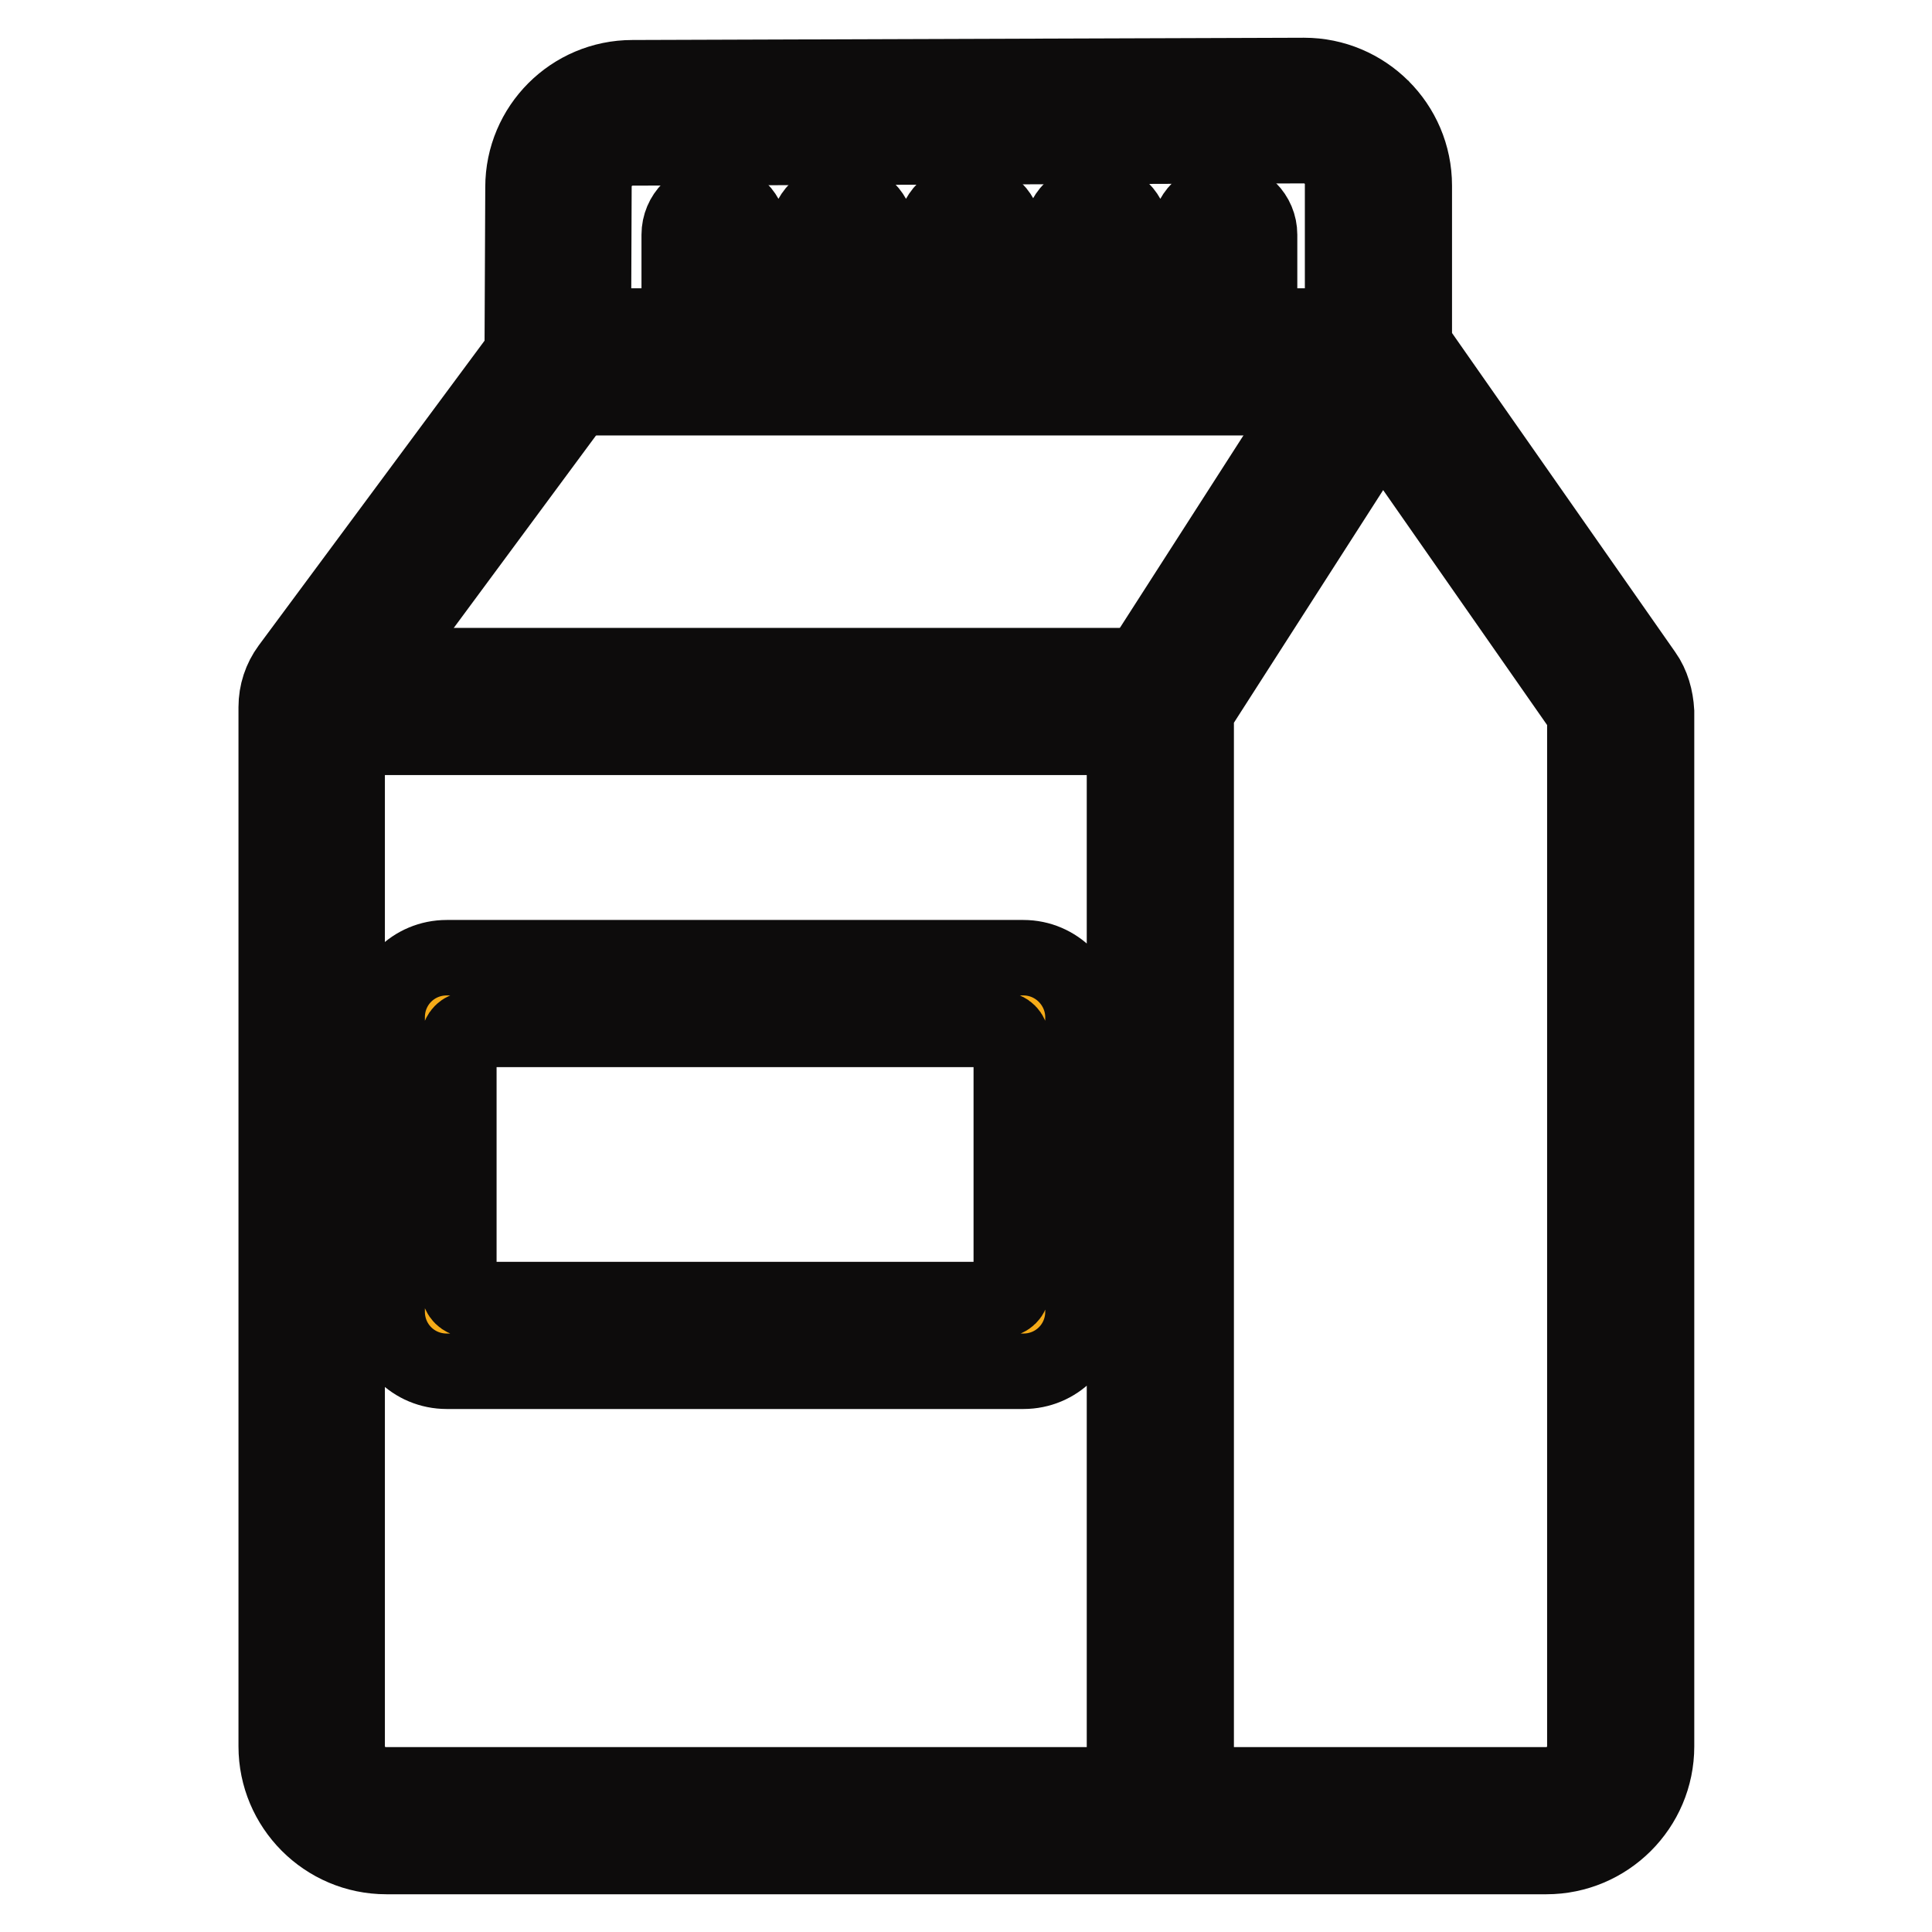
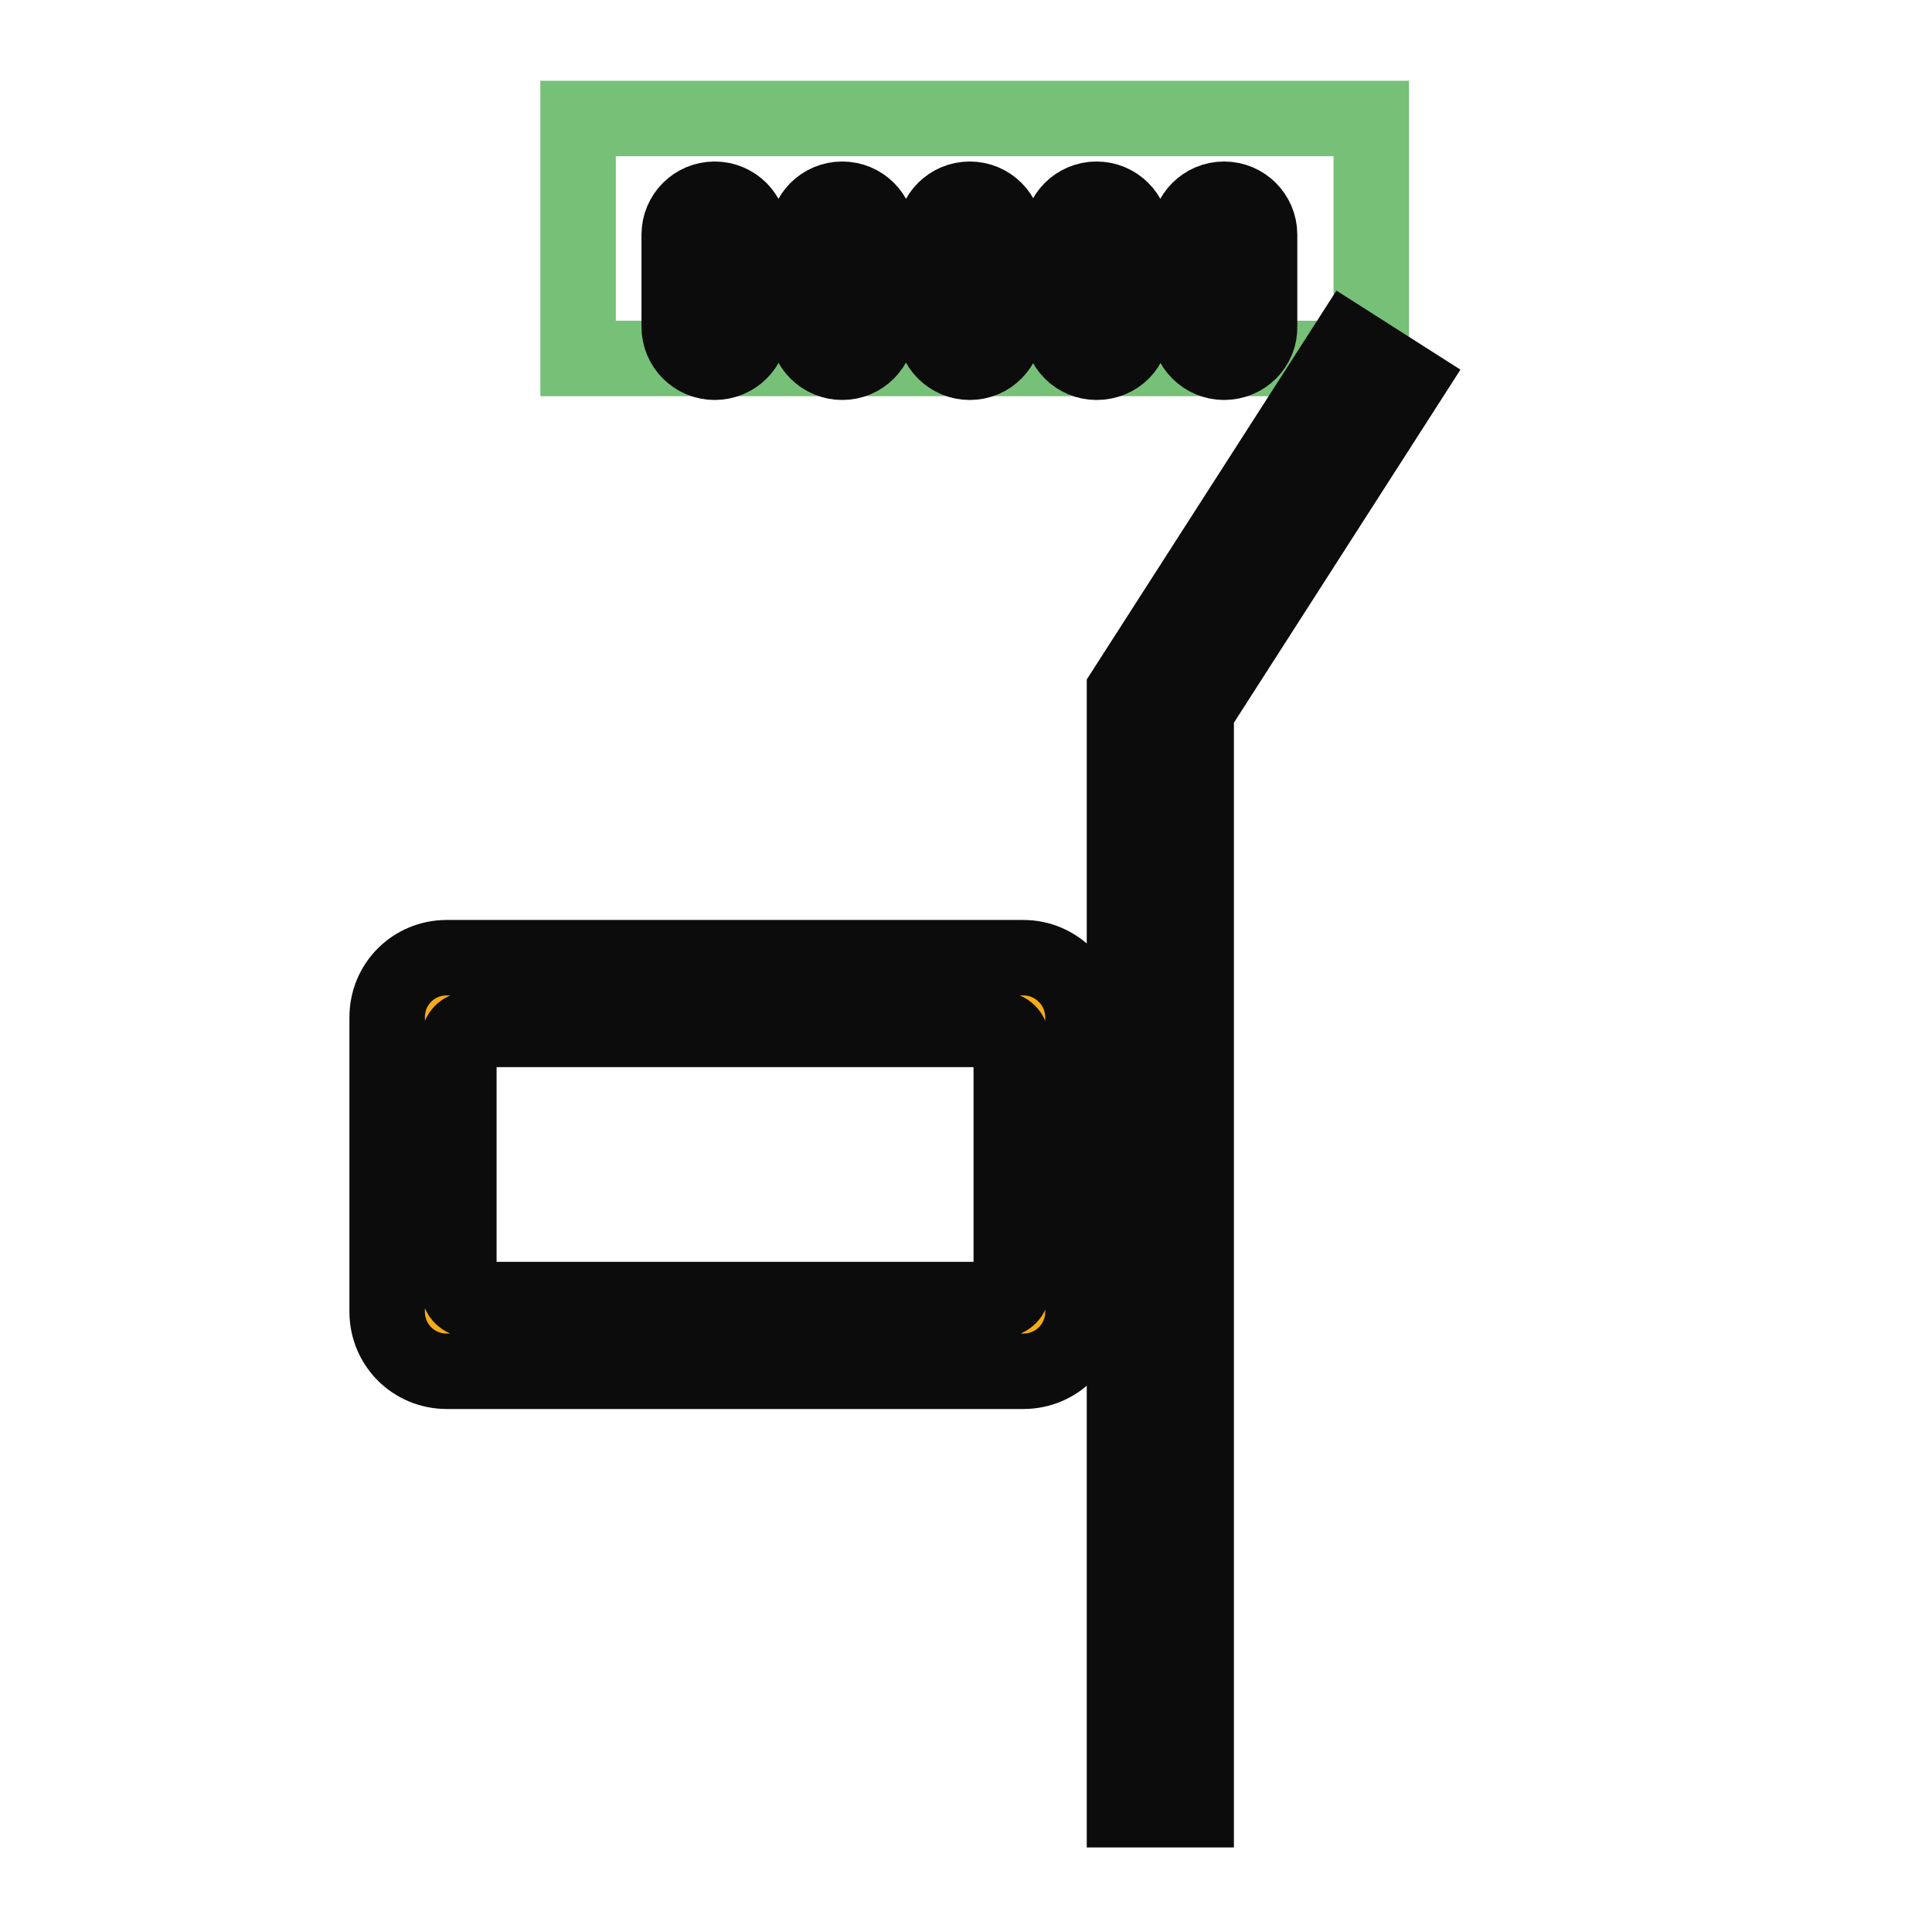
<svg xmlns="http://www.w3.org/2000/svg" version="1.1" x="0px" y="0px" viewBox="0 0 256 256" enable-background="new 0 0 256 256" xml:space="preserve">
  <g>
    <path stroke-width="10" fill-opacity="0" stroke="#f5ab18" d="M57.7,133.2h78.8v42.7H57.7V133.2z" />
    <path stroke-width="10" fill-opacity="0" stroke="#77c077" d="M76.6,15.7h105.1v31.8H76.6V15.7z" />
-     <path stroke-width="10" fill-opacity="0" stroke="#0d0c0c" d="M217.9,89.3l-30.5-43.6V24.6c0-8.1-6.6-14.6-14.6-14.6l-89,0.3c-8,0-14.5,6.5-14.5,14.5l-0.1,22L38.3,88.5 c-1.1,1.5-1.7,3.3-1.7,5.2v137.7c0,8,6.5,14.6,14.6,14.6h153.7c8,0,14.6-6.5,14.6-14.6V94.3C219.4,92.5,218.9,90.7,217.9,89.3 L217.9,89.3z M210,231.4c0,2.8-2.3,5.1-5.1,5.1H51.1c-2.8,0-5.1-2.3-5.1-5.1V93.9l32.6-44.1l0.1-25.1c0-2.8,2.3-5.1,5.1-5.1l89-0.3 c2.8,0,5.1,2.3,5.1,5.1v24.1L210,94.5L210,231.4L210,231.4z" />
-     <path stroke-width="10" fill-opacity="0" stroke="#0d0c0c" d="M74.1,43.2h108.5v9.5H74.1V43.2z M45.3,88.2h108.5v9.5H45.3V88.2z" />
    <path stroke-width="10" fill-opacity="0" stroke="#0d0c0c" d="M158.5,239.8H149V91.5l29.6-46.1l8,5.1l-28.1,43.8V239.8z M94.7,48c-2.6,0-4.7-2.1-4.7-4.7V31.1 c0-2.6,2.1-4.7,4.7-4.7s4.7,2.1,4.7,4.7v12.1C99.5,45.9,97.3,48,94.7,48z M111.6,48c-2.6,0-4.7-2.1-4.7-4.7V31.1 c0-2.6,2.1-4.7,4.7-4.7s4.7,2.1,4.7,4.7v12.1C116.3,45.9,114.2,48,111.6,48z M128.5,48c-2.6,0-4.7-2.1-4.7-4.7V31.1 c0-2.6,2.1-4.7,4.7-4.7c2.6,0,4.7,2.1,4.7,4.7v12.1C133.2,45.9,131.1,48,128.5,48z M145.3,48c-2.6,0-4.7-2.1-4.7-4.7V31.1 c0-2.6,2.1-4.7,4.7-4.7s4.7,2.1,4.7,4.7v12.1C150.1,45.9,148,48,145.3,48z M162.2,48c-2.6,0-4.7-2.1-4.7-4.7V31.1 c0-2.6,2.1-4.7,4.7-4.7c2.6,0,4.7,2.1,4.7,4.7v12.1C167,45.9,164.8,48,162.2,48z M135.6,126.9H59.2c-4.4,0-7.9,3.5-7.9,7.9v39 c0,4.4,3.5,7.9,7.9,7.9h76.4c4.4,0,7.9-3.5,7.9-7.9v-39C143.5,130.5,140,126.9,135.6,126.9z M134.1,170.9c0,0.7-0.6,1.3-1.3,1.3 H62.1c-0.7,0-1.3-0.6-1.3-1.3v-33.2c0-0.7,0.6-1.3,1.3-1.3h70.6c0.7,0,1.3,0.6,1.3,1.3V170.9z" />
  </g>
</svg>